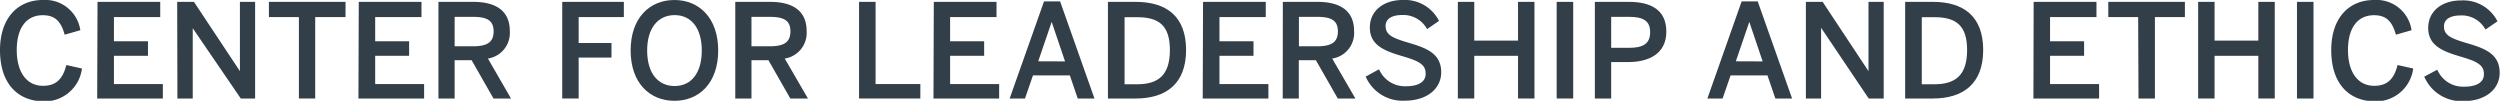
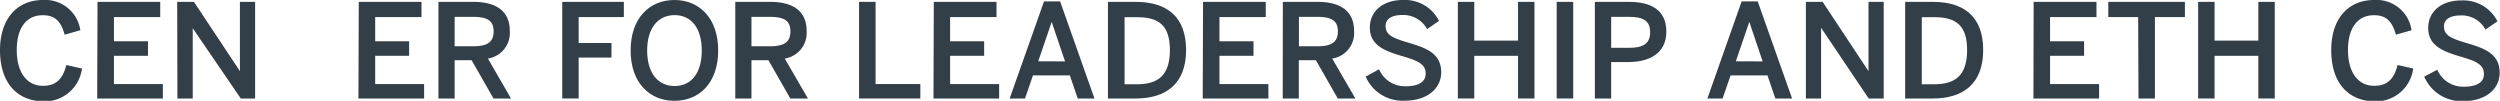
<svg xmlns="http://www.w3.org/2000/svg" id="Layer_1" data-name="Layer 1" viewBox="0 0 228.42 9.21">
  <defs>
    <style>.cls-1{fill:#333f48;}</style>
  </defs>
  <path class="cls-1" d="M0,4.58C0,1.61,1.67,0,3.9,0A3.24,3.24,0,0,1,7.34,2.76l-1.43.41c-.33-1.18-.85-1.78-2-1.78-1.5,0-2.38,1.16-2.38,3.18s.9,3.27,2.4,3.27c1.15,0,1.8-.57,2.13-1.9l1.43.32a3.44,3.44,0,0,1-3.57,3C1.62,9.21,0,7.64,0,4.58Z" />
  <path class="cls-1" d="M8.91.17h5.73V1.56H10.41V3.77h3.11V5.1H10.41V7.68h4.47V9h-6Z" />
  <path class="cls-1" d="M16.19.17h1.53l4.2,6.33h0V.17h1.39V9H22L17.61,2.58h0V9h-1.4Z" />
-   <path class="cls-1" d="M27.31,1.56H24.57V.17h7V1.56H28.8V9H27.31Z" />
  <path class="cls-1" d="M32.78.17h5.73V1.56H34.28V3.77h3.1V5.1h-3.1V7.68h4.47V9h-6Z" />
  <path class="cls-1" d="M40.06.17h3.18c2.11,0,3.34.85,3.34,2.66a2.37,2.37,0,0,1-2,2.52L46.69,9h-1.6l-2-3.5H41.54V9H40.06Zm3.12,4.06c1.25,0,1.92-.31,1.92-1.36s-.66-1.33-1.93-1.33H41.54V4.23Z" />
  <path class="cls-1" d="M51.37.17H57V1.56H52.87V3.93h3V5.26h-3V9h-1.5Z" />
  <path class="cls-1" d="M57.62,4.61c0-3,1.76-4.61,4-4.61s4,1.62,4,4.61-1.75,4.6-4,4.6S57.62,7.59,57.62,4.61Zm6.5,0c0-2.09-1-3.23-2.48-3.23s-2.51,1.14-2.51,3.23,1,3.25,2.51,3.25S64.12,6.69,64.12,4.61Z" />
  <path class="cls-1" d="M67.18.17h3.18c2.11,0,3.34.85,3.34,2.66a2.37,2.37,0,0,1-2,2.52L73.82,9H72.21l-2-3.5H68.66V9H67.18ZM70.3,4.23c1.25,0,1.92-.31,1.92-1.36s-.66-1.33-1.93-1.33H68.66V4.23Z" />
  <path class="cls-1" d="M78.49.17H80V7.68h4.09V9H78.49Z" />
  <path class="cls-1" d="M85.32.17h5.73V1.56H86.81V3.77h3.11V5.1H86.81V7.68h4.48V9h-6Z" />
  <path class="cls-1" d="M95.39.13h1.47L100,9H98.47l-.72-2.11H94.38L93.65,9h-1.4Zm1.92,5.48L96.09,2h0l-1.23,3.6Z" />
  <path class="cls-1" d="M101.23.17h2.53c2.78,0,4.61,1.29,4.61,4.4S106.51,9,103.76,9h-2.53Zm2.66,7.53c2,0,3-.89,3-3.13s-1-3-3-3h-1.14V7.7Z" />
  <path class="cls-1" d="M109.92.17h5.73V1.56h-4.23V3.77h3.11V5.1h-3.11V7.68h4.47V9h-6Z" />
  <path class="cls-1" d="M117.21.17h3.17c2.11,0,3.34.85,3.34,2.66a2.36,2.36,0,0,1-2,2.52L123.84,9h-1.61l-2-3.5h-1.56V9h-1.47Zm3.11,4.06c1.25,0,1.92-.31,1.92-1.36s-.66-1.33-1.93-1.33h-1.63V4.23Z" />
  <path class="cls-1" d="M124.78,7,126,6.33a2.57,2.57,0,0,0,2.45,1.55c1.08,0,1.81-.35,1.81-1.15s-.55-1.13-2-1.56c-1.72-.5-3.1-1-3.1-2.66,0-1.51,1.24-2.51,3-2.51a3.49,3.49,0,0,1,3.32,1.91l-1.09.75a2.47,2.47,0,0,0-2.24-1.29c-1,0-1.55.36-1.55,1,0,.82.63,1.1,2.08,1.53,1.68.49,3,1,3,2.71,0,1.45-1.24,2.59-3.35,2.59A3.67,3.67,0,0,1,124.78,7Z" />
  <path class="cls-1" d="M133.2.17h1.5V3.71h4V.17h1.5V9h-1.5V5.1h-4V9h-1.5Z" />
  <path class="cls-1" d="M142.23.17h1.51V9h-1.51Z" />
  <path class="cls-1" d="M145.72.17h3.11c1.92,0,3.42.67,3.42,2.72s-1.64,2.78-3.47,2.78h-1.57V9h-1.49Zm3.13,4.2c1.32,0,1.92-.41,1.92-1.43s-.6-1.4-1.93-1.4h-1.63V4.37Z" />
  <path class="cls-1" d="M159.13.13h1.47L163.74,9h-1.53l-.72-2.11h-3.37L157.39,9H156Zm1.92,5.48L159.83,2h0l-1.23,3.6Z" />
  <path class="cls-1" d="M165,.17h1.53l4.19,6.33h0V.17h1.39V9h-1.37l-4.35-6.46h0V9H165Z" />
  <path class="cls-1" d="M174.07.17h2.53c2.78,0,4.6,1.29,4.6,4.4S179.34,9,176.6,9h-2.53Zm2.66,7.53c2,0,3-.89,3-3.13s-1-3-3-3h-1.14V7.7Z" />
  <path class="cls-1" d="M185.81.17h5.74V1.56h-4.24V3.77h3.11V5.1h-3.11V7.68h4.48V9h-6Z" />
  <path class="cls-1" d="M195.36,1.56h-2.73V.17h7V1.56h-2.74V9h-1.5Z" />
  <path class="cls-1" d="M200.84.17h1.5V3.71h4V.17h1.5V9h-1.5V5.1h-4V9h-1.5Z" />
-   <path class="cls-1" d="M209.87.17h1.51V9h-1.51Z" />
+   <path class="cls-1" d="M209.87.17h1.51h-1.51Z" />
  <path class="cls-1" d="M213,4.58c0-3,1.67-4.58,3.9-4.58a3.24,3.24,0,0,1,3.44,2.76l-1.43.41c-.33-1.18-.85-1.78-2-1.78-1.5,0-2.38,1.16-2.38,3.18s.9,3.27,2.4,3.27c1.15,0,1.8-.57,2.13-1.9l1.43.32a3.44,3.44,0,0,1-3.57,3C214.61,9.21,213,7.64,213,4.58Z" />
  <path class="cls-1" d="M221.5,7l1.19-.63a2.56,2.56,0,0,0,2.45,1.55c1.08,0,1.81-.35,1.81-1.15s-.55-1.13-2-1.56c-1.71-.5-3.09-1-3.09-2.66,0-1.51,1.23-2.51,3-2.51a3.5,3.5,0,0,1,3.33,1.91l-1.1.75a2.45,2.45,0,0,0-2.24-1.29c-1,0-1.55.36-1.55,1,0,.82.64,1.1,2.09,1.53,1.68.49,3,1,3,2.71,0,1.45-1.23,2.59-3.34,2.59A3.69,3.69,0,0,1,221.5,7Z" />
</svg>